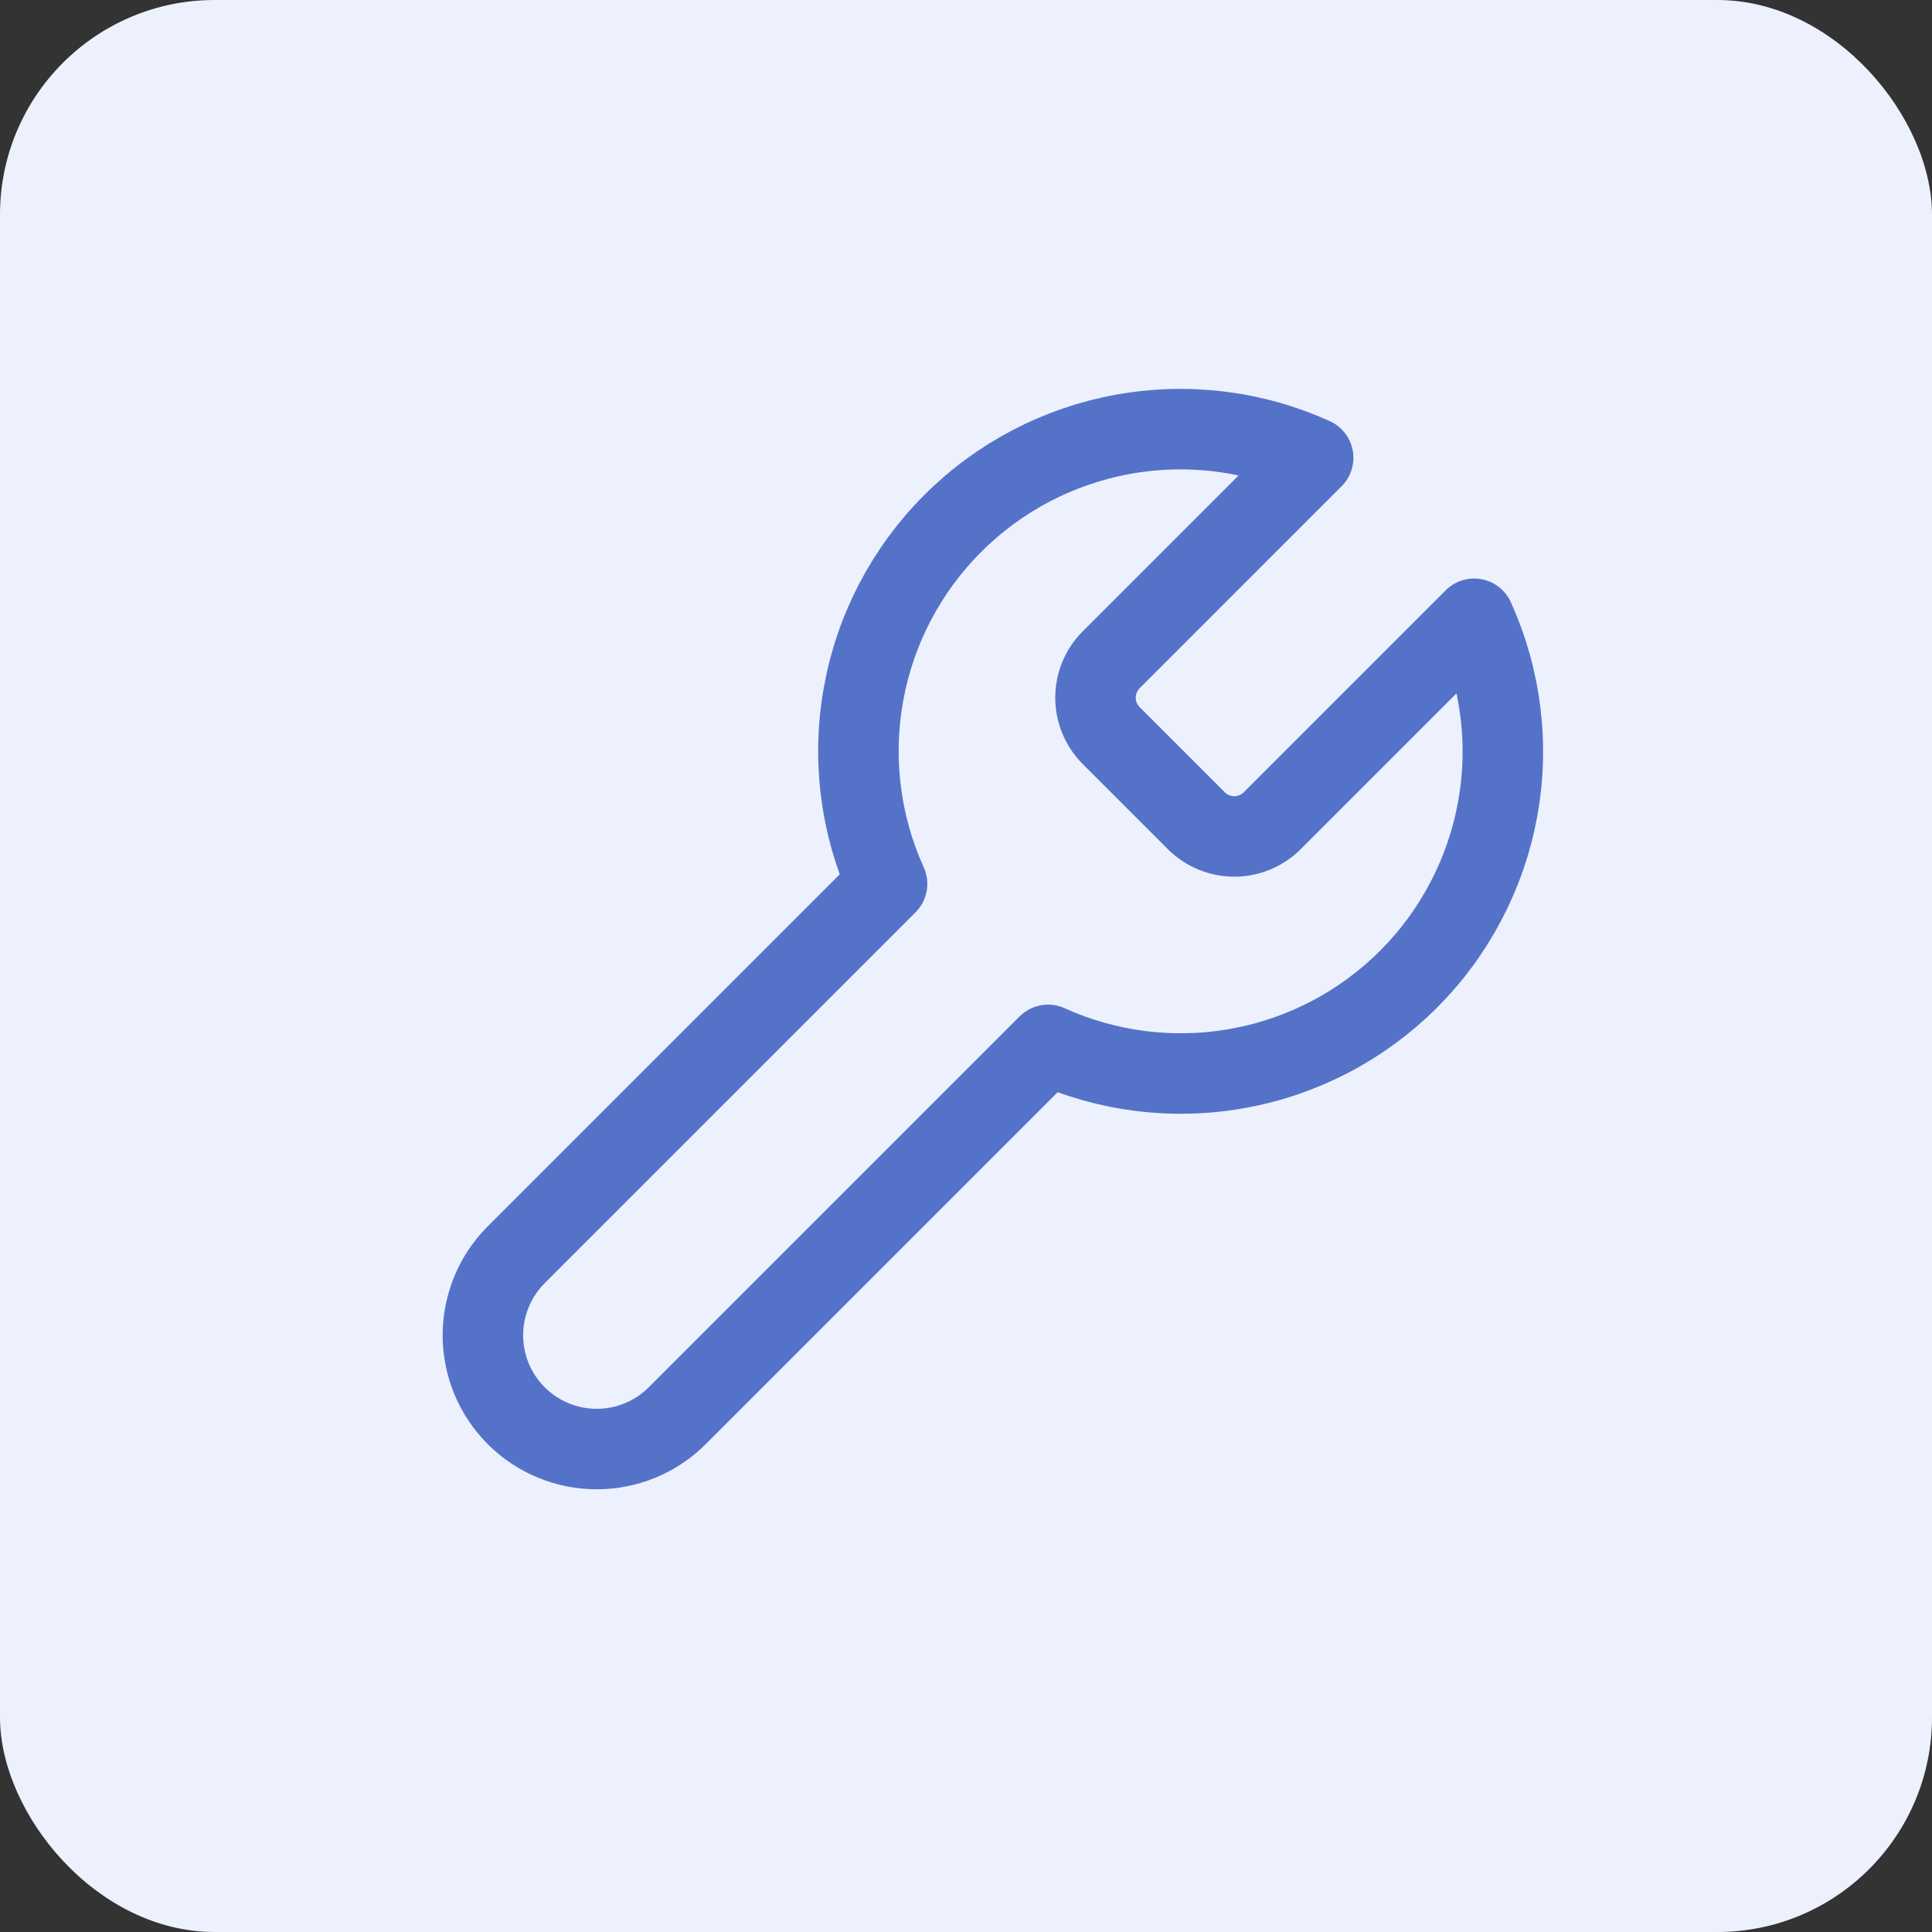
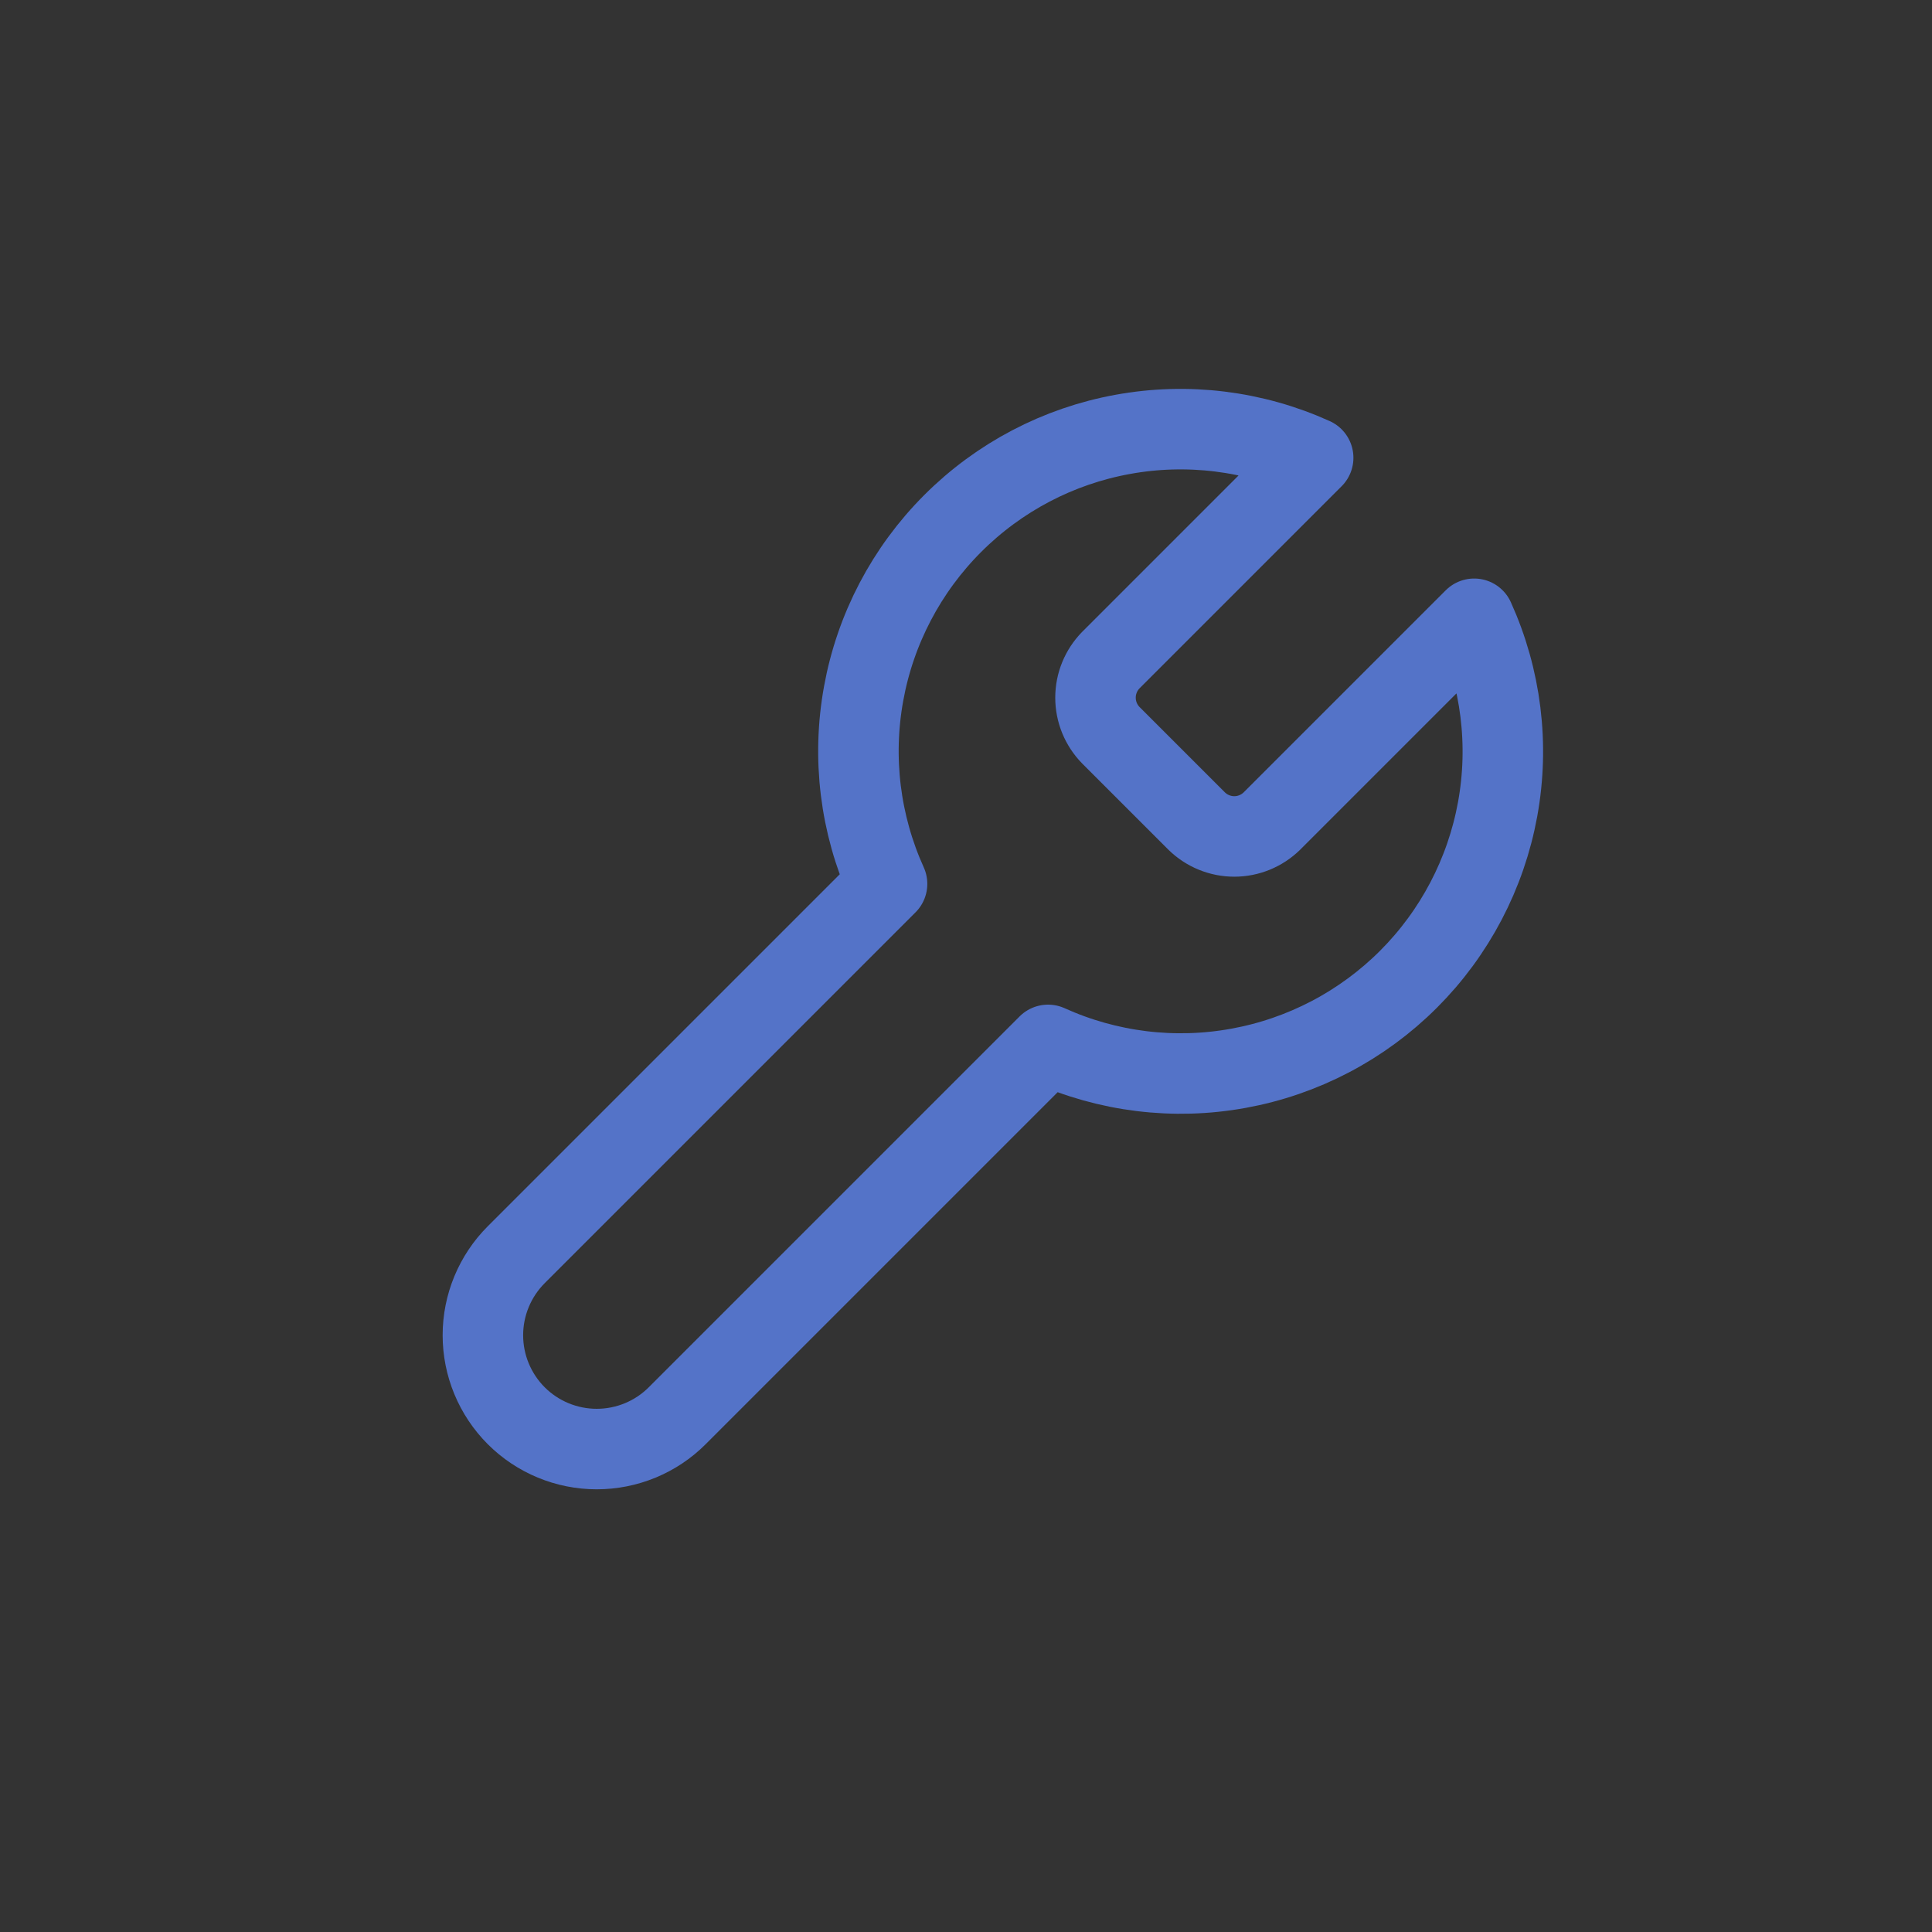
<svg xmlns="http://www.w3.org/2000/svg" width="36" height="36" viewBox="0 0 36 36" fill="none">
  <rect x="0" y="0" width="36" height="36" fill="#333333" stroke="none" />
-   <rect width="36" height="36" rx="4" fill="#ECF1FD" />
  <path d="M20.699 12.3C20.516 12.487 20.413 12.738 20.413 13C20.413 13.262 20.516 13.513 20.699 13.7L22.299 15.3C22.486 15.483 22.738 15.586 22.999 15.586C23.261 15.586 23.512 15.483 23.699 15.3L27.469 11.53C27.972 12.641 28.125 13.879 27.906 15.079C27.687 16.279 27.108 17.384 26.246 18.246C25.383 19.109 24.278 19.688 23.078 19.906C21.879 20.125 20.641 19.973 19.529 19.47L12.619 26.38C12.222 26.778 11.682 27.001 11.119 27.001C10.557 27.001 10.017 26.778 9.619 26.38C9.222 25.982 8.998 25.443 8.998 24.88C8.998 24.317 9.222 23.778 9.619 23.38L16.529 16.47C16.026 15.359 15.874 14.121 16.093 12.921C16.311 11.721 16.891 10.616 17.753 9.754C18.616 8.891 19.72 8.312 20.92 8.094C22.12 7.875 23.358 8.027 24.469 8.53L20.709 12.29L20.699 12.3Z" stroke="#5473C8" stroke-width="1.5" stroke-linecap="round" stroke-linejoin="round" />
</svg>